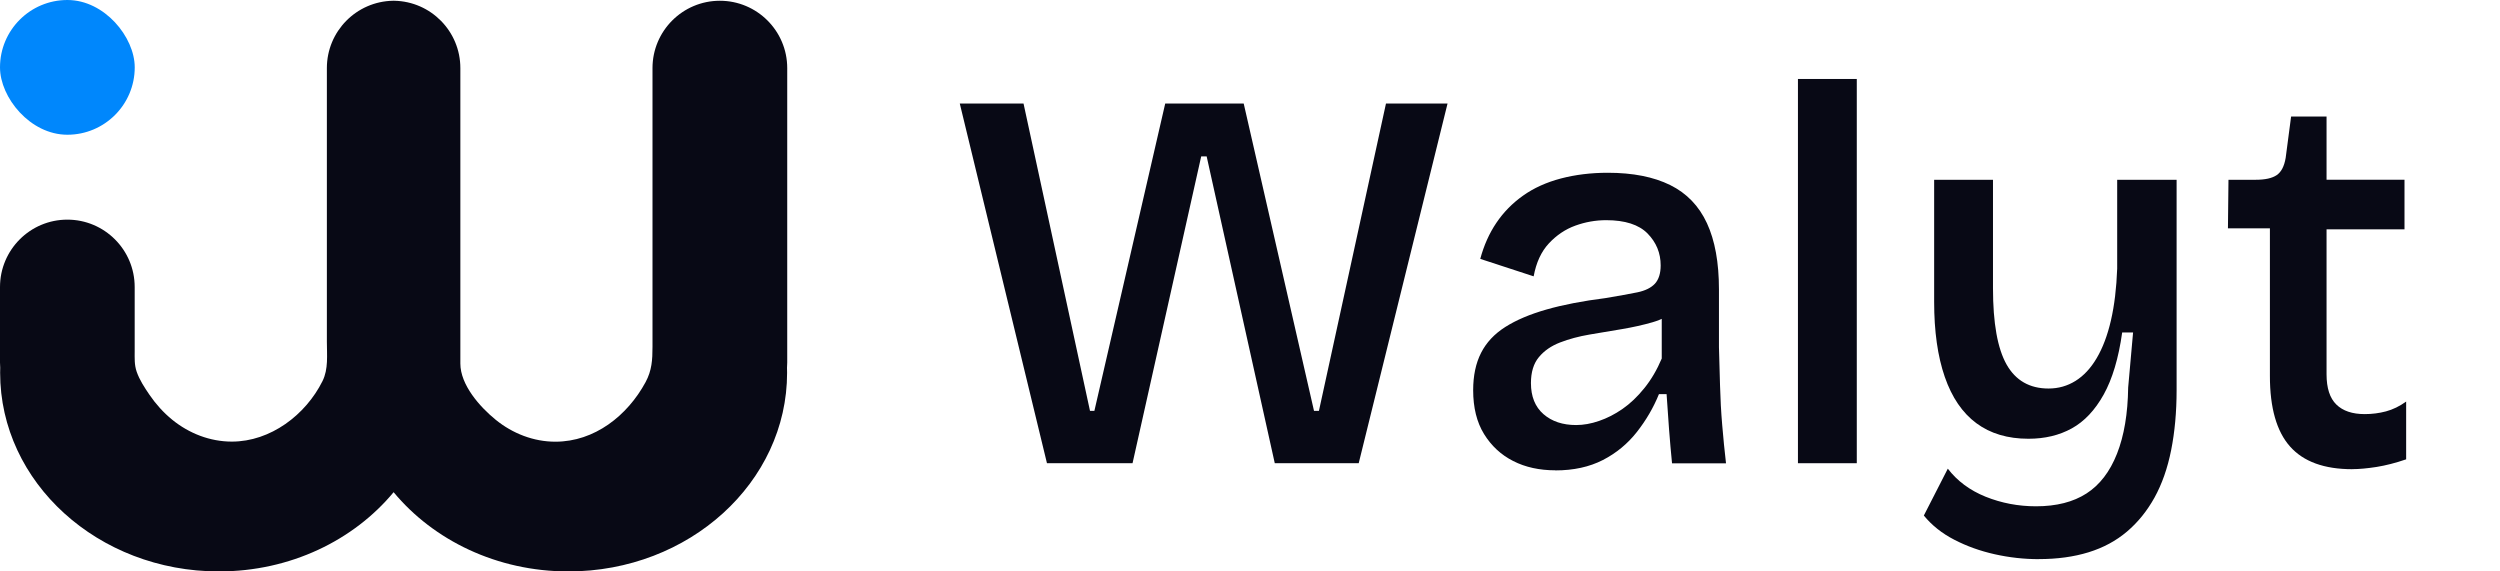
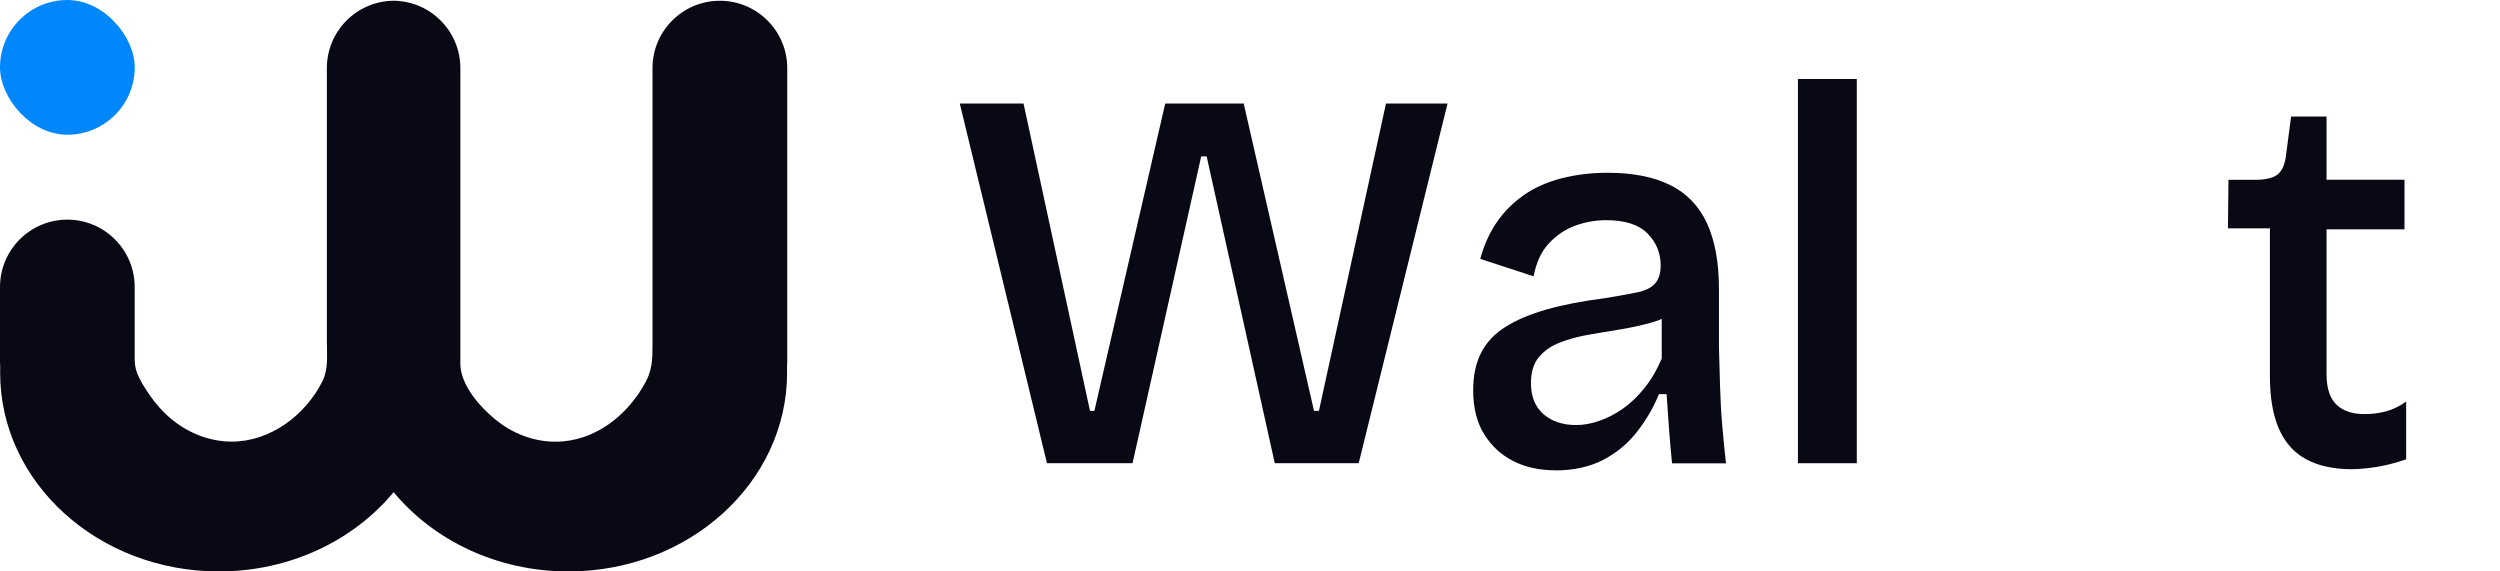
<svg xmlns="http://www.w3.org/2000/svg" id="Layer_1" version="1.1" viewBox="0 0 560 128">
  <defs>
    <style>
      .st0 {
        fill: none;
      }

      .st1 {
        fill: #0087fc;
      }

      .st2 {
        fill: #080915;
      }
    </style>
  </defs>
  <rect class="st1" x="0" y="0" width="30.18" height="30.18" rx="15.09" ry="15.09" />
  <path class="st2" d="M176.34,15.26c0-8.33-6.76-15.09-15.09-15.09s-15.09,6.76-15.09,15.09v62.46c0,2.87-.14,5.27-1.55,7.88-4.05,7.49-11.42,13.34-20.21,13.34-4.88,0-9.58-1.84-13.35-4.9-3.56-2.89-7.94-7.83-7.93-12.62V15.26c0-8.24-6.6-14.94-14.81-15.09h-.28c-8.2.15-14.81,6.84-14.81,15.08v61.3c0,2.95.37,6.11-.98,8.82-3.78,7.58-11.65,13.55-20.31,13.55-4.88,0-9.57-1.83-13.34-4.89-1.97-1.6-3.68-3.51-5.11-5.6-1.1-1.62-2.21-3.29-2.86-5.15-.54-1.56-.45-3.04-.45-4.67v-14.32c0-8.33-6.76-15.09-15.09-15.09S0,55.97,0,64.3v16.91c0,.39.02.78.05,1.17-.01.37-.02.75-.02,1.12,0,24.57,21.93,44.5,49,44.5,16,0,30.2-6.97,39.14-17.75,8.94,10.77,23.14,17.75,39.14,17.75,27.06,0,49-19.93,49-44.5,0-.37,0-.75-.02-1.12.03-.39.05-.77.05-1.17V15.26h0Z" />
  <g>
    <path class="st2" d="M234.52,103.76l-19.53-80.57h14.28l14.89,68.85h.98l15.87-68.85h17.58l15.75,68.85h1.1l15.02-68.85h13.79l-19.9,80.57h-18.8l-15.26-68.73h-1.22l-15.38,68.73h-19.17Z" />
    <path class="st2" d="M348.42,105.35c-3.58,0-6.74-.69-9.46-2.08-2.73-1.38-4.9-3.4-6.53-6.04-1.63-2.64-2.44-5.92-2.44-9.83,0-3.25.59-6.04,1.77-8.36,1.18-2.32,2.99-4.25,5.43-5.8,2.44-1.55,5.51-2.85,9.22-3.91,3.7-1.06,8.12-1.91,13.25-2.56,2.93-.49,5.29-.92,7.08-1.28,1.79-.37,3.11-1.02,3.97-1.95.85-.94,1.28-2.3,1.28-4.09,0-2.77-.98-5.15-2.93-7.14-1.95-1.99-5.05-2.99-9.28-2.99-2.36,0-4.66.41-6.9,1.22-2.24.81-4.21,2.14-5.92,3.97-1.71,1.83-2.85,4.29-3.42,7.39l-11.96-3.91c.81-3.01,2.01-5.7,3.6-8.06,1.59-2.36,3.58-4.4,5.98-6.1,2.4-1.71,5.23-2.99,8.48-3.85,3.25-.85,6.75-1.28,10.5-1.28,5.62,0,10.27.92,13.98,2.75,3.7,1.83,6.45,4.68,8.24,8.55,1.79,3.87,2.69,8.81,2.69,14.83v12.94c.08,2.69.16,5.54.24,8.55.08,3.01.24,5.98.49,8.91.24,2.93.53,5.78.85,8.55h-12.09c-.24-2.44-.47-4.98-.67-7.63-.2-2.64-.39-5.27-.55-7.87h-1.71c-1.22,3.01-2.87,5.84-4.94,8.48-2.08,2.65-4.62,4.74-7.63,6.29-3.01,1.54-6.55,2.32-10.62,2.32ZM353.06,95.21c1.63,0,3.34-.3,5.13-.92,1.79-.61,3.54-1.5,5.25-2.69,1.71-1.18,3.34-2.73,4.88-4.64,1.55-1.91,2.85-4.13,3.91-6.65v-11.48l3.05.61c-1.3,1.22-3.01,2.14-5.13,2.75-2.12.61-4.4,1.12-6.84,1.53-2.44.41-4.86.81-7.26,1.22-2.4.41-4.6,1-6.59,1.77-2,.77-3.58,1.87-4.76,3.3-1.18,1.42-1.77,3.36-1.77,5.8,0,3.01.94,5.33,2.81,6.96,1.87,1.63,4.31,2.44,7.32,2.44Z" />
    <path class="st2" d="M402.74,103.76V17.69h13.18v86.07h-13.18Z" />
-     <path class="st2" d="M456.7,125.25c-3.34,0-6.63-.37-9.89-1.1-3.26-.73-6.27-1.81-9.03-3.24-2.77-1.42-5.05-3.24-6.84-5.43l5.37-10.5c2.12,2.77,4.94,4.86,8.48,6.29,3.54,1.42,7.3,2.14,11.29,2.14,4.56,0,8.32-.96,11.29-2.87,2.97-1.91,5.25-4.88,6.84-8.91,1.59-4.03,2.42-8.97,2.5-14.83l1.1-12.33h-2.44c-.81,5.78-2.2,10.42-4.15,13.92-1.95,3.5-4.33,6.02-7.14,7.57-2.81,1.55-6.04,2.32-9.71,2.32-4.64,0-8.53-1.16-11.66-3.48-3.13-2.32-5.49-5.78-7.08-10.38-1.59-4.6-2.38-10.19-2.38-16.79v-27.35h13.18v24.29c0,7.81,1.02,13.51,3.05,17.09,2.03,3.58,5.17,5.37,9.4,5.37,2.2,0,4.21-.57,6.04-1.71,1.83-1.14,3.42-2.85,4.76-5.13,1.34-2.28,2.4-5.08,3.17-8.42.77-3.34,1.24-7.2,1.4-11.6v-19.9h13.31v47.12c0,4.88-.41,9.36-1.22,13.43-.81,4.07-2.06,7.61-3.72,10.62-1.67,3.01-3.72,5.55-6.17,7.63s-5.31,3.62-8.61,4.64c-3.3,1.02-7.02,1.53-11.17,1.53Z" />
    <path class="st2" d="M526.9,105.1c-6.27,0-10.91-1.69-13.92-5.07-3.01-3.38-4.52-8.65-4.52-15.81v-33.08h-9.4l.12-10.87h6.1c2.12,0,3.68-.35,4.7-1.04,1.02-.69,1.69-1.97,2.01-3.85l1.22-9.28h7.94v14.16h17.46v11.11h-17.46v32.47c0,3.09.73,5.35,2.2,6.78,1.46,1.43,3.58,2.14,6.35,2.14,1.63,0,3.21-.2,4.76-.61,1.54-.41,3.05-1.14,4.52-2.2v12.94c-2.36.81-4.58,1.38-6.65,1.71-2.08.32-3.89.49-5.43.49Z" />
  </g>
  <rect class="st0" x="187.16" y="23.71" width="27.82" height="80.57" />
</svg>